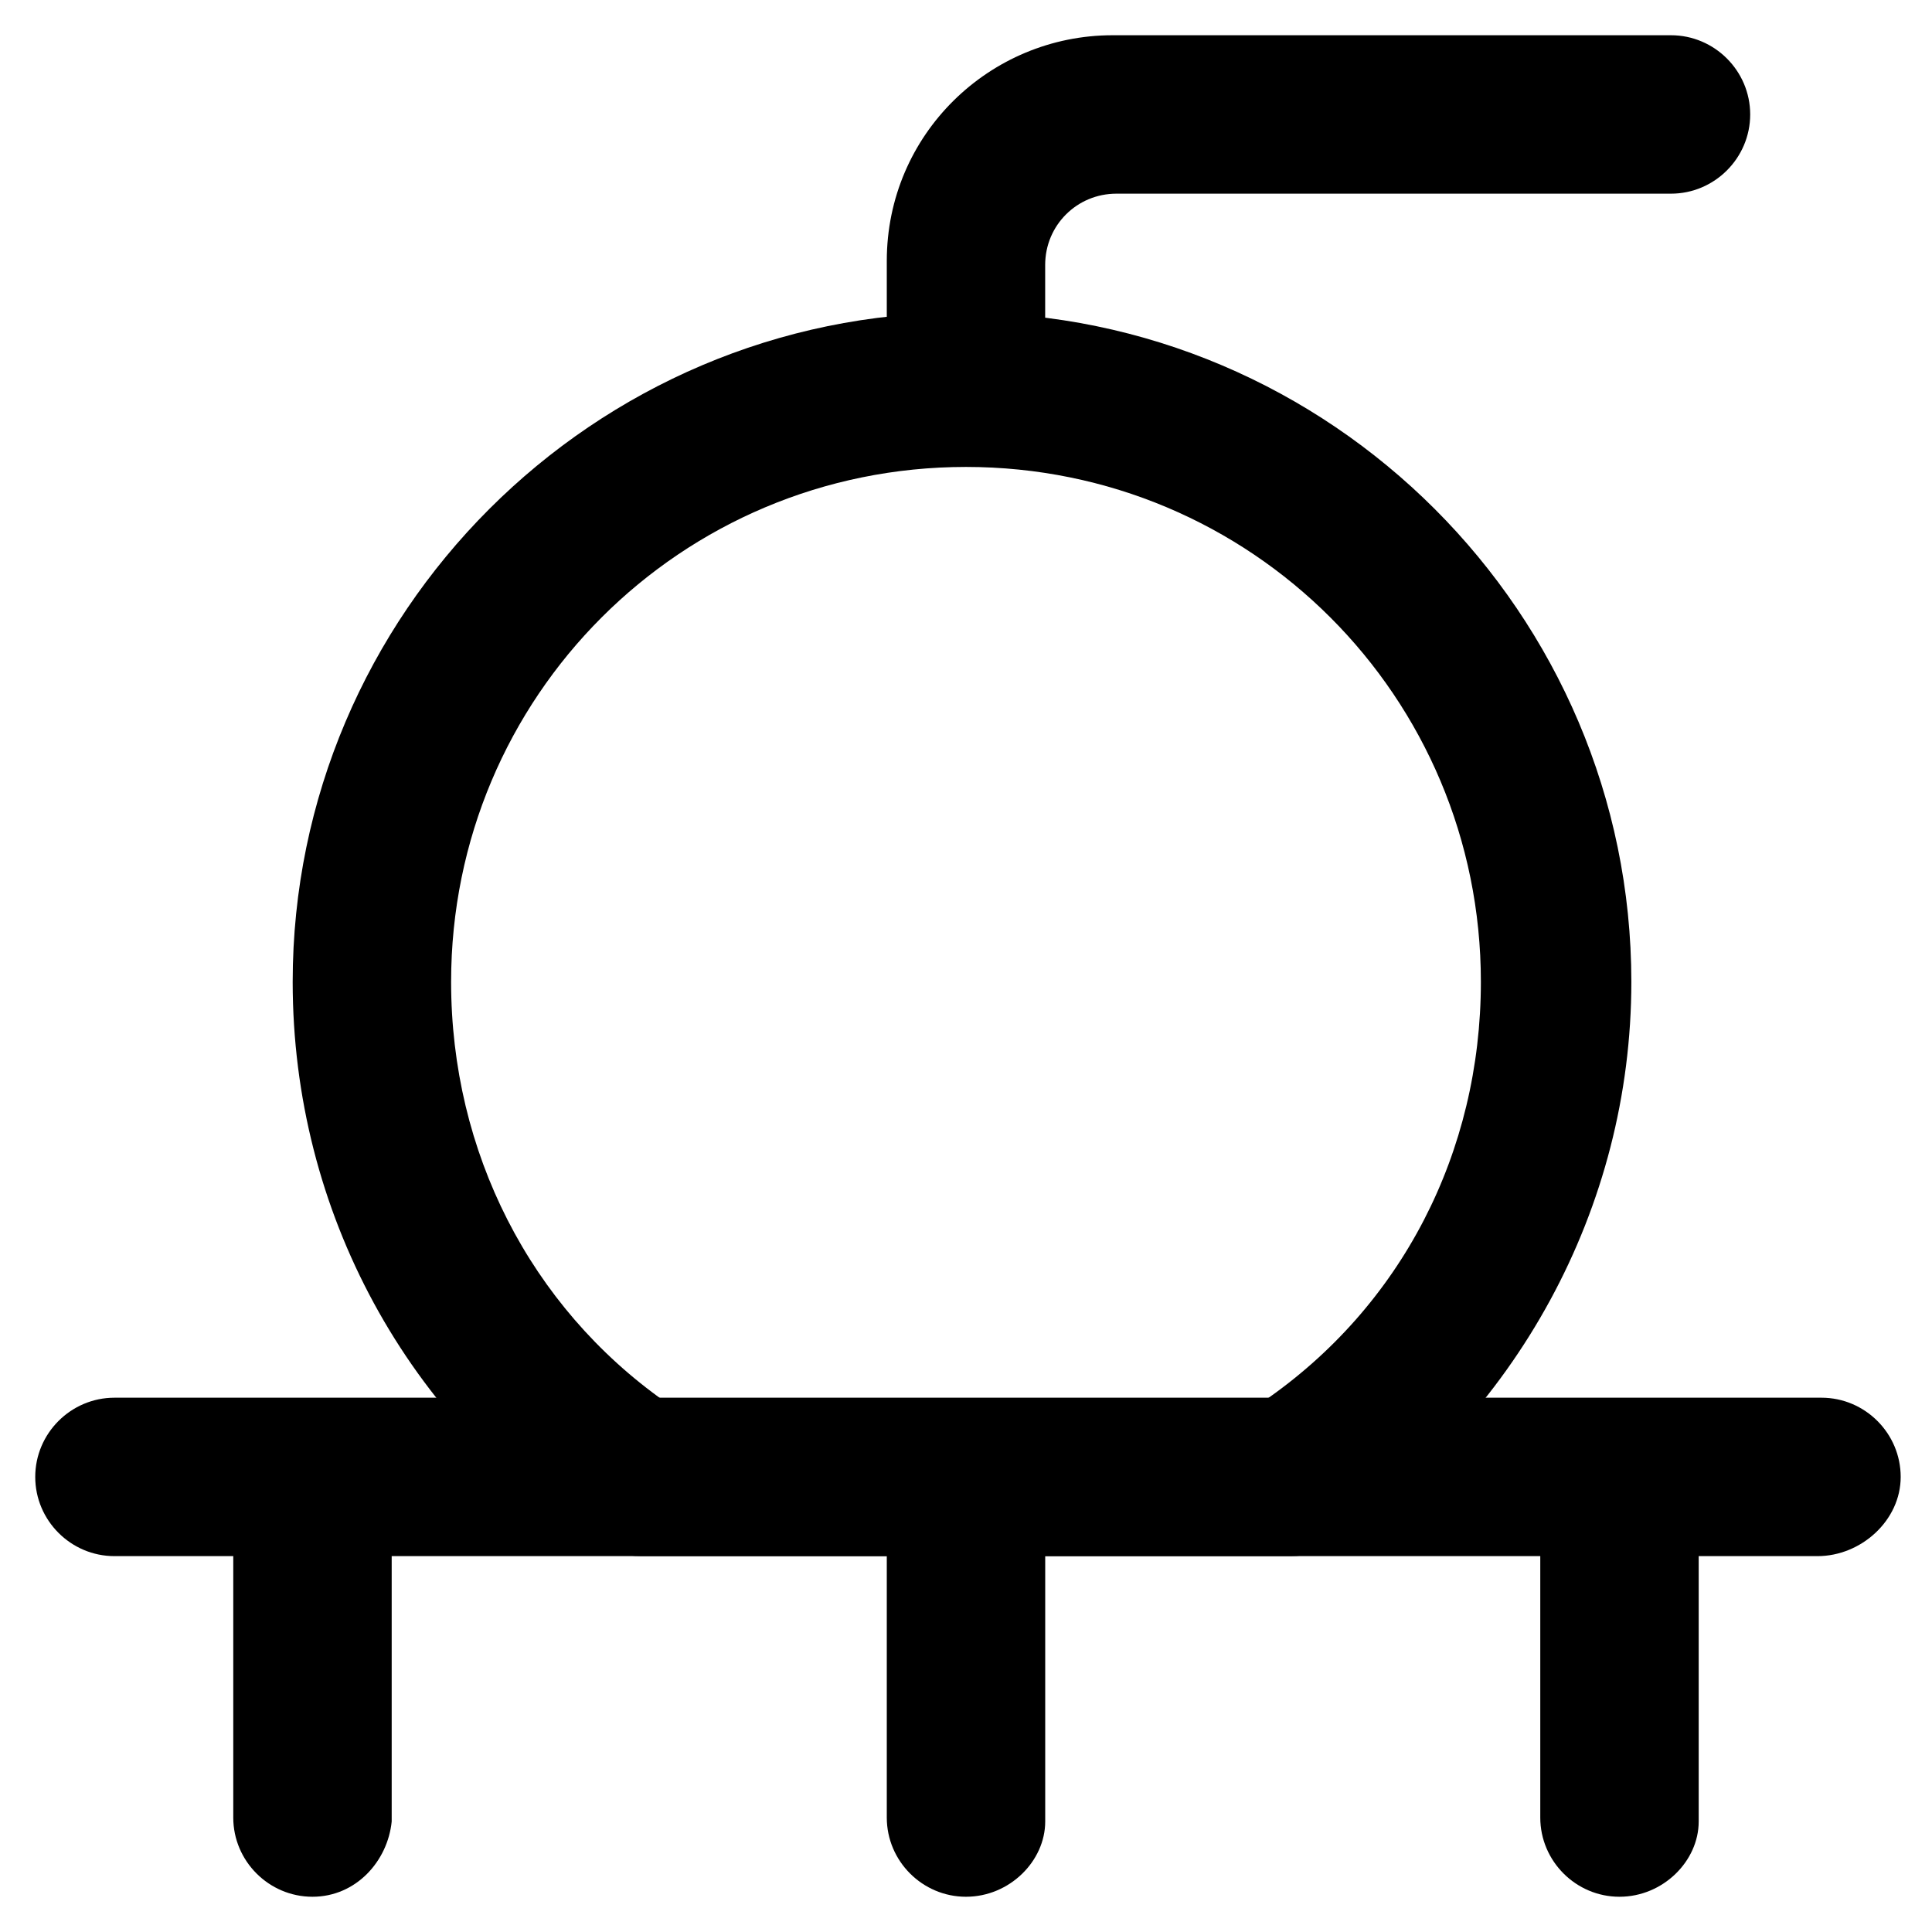
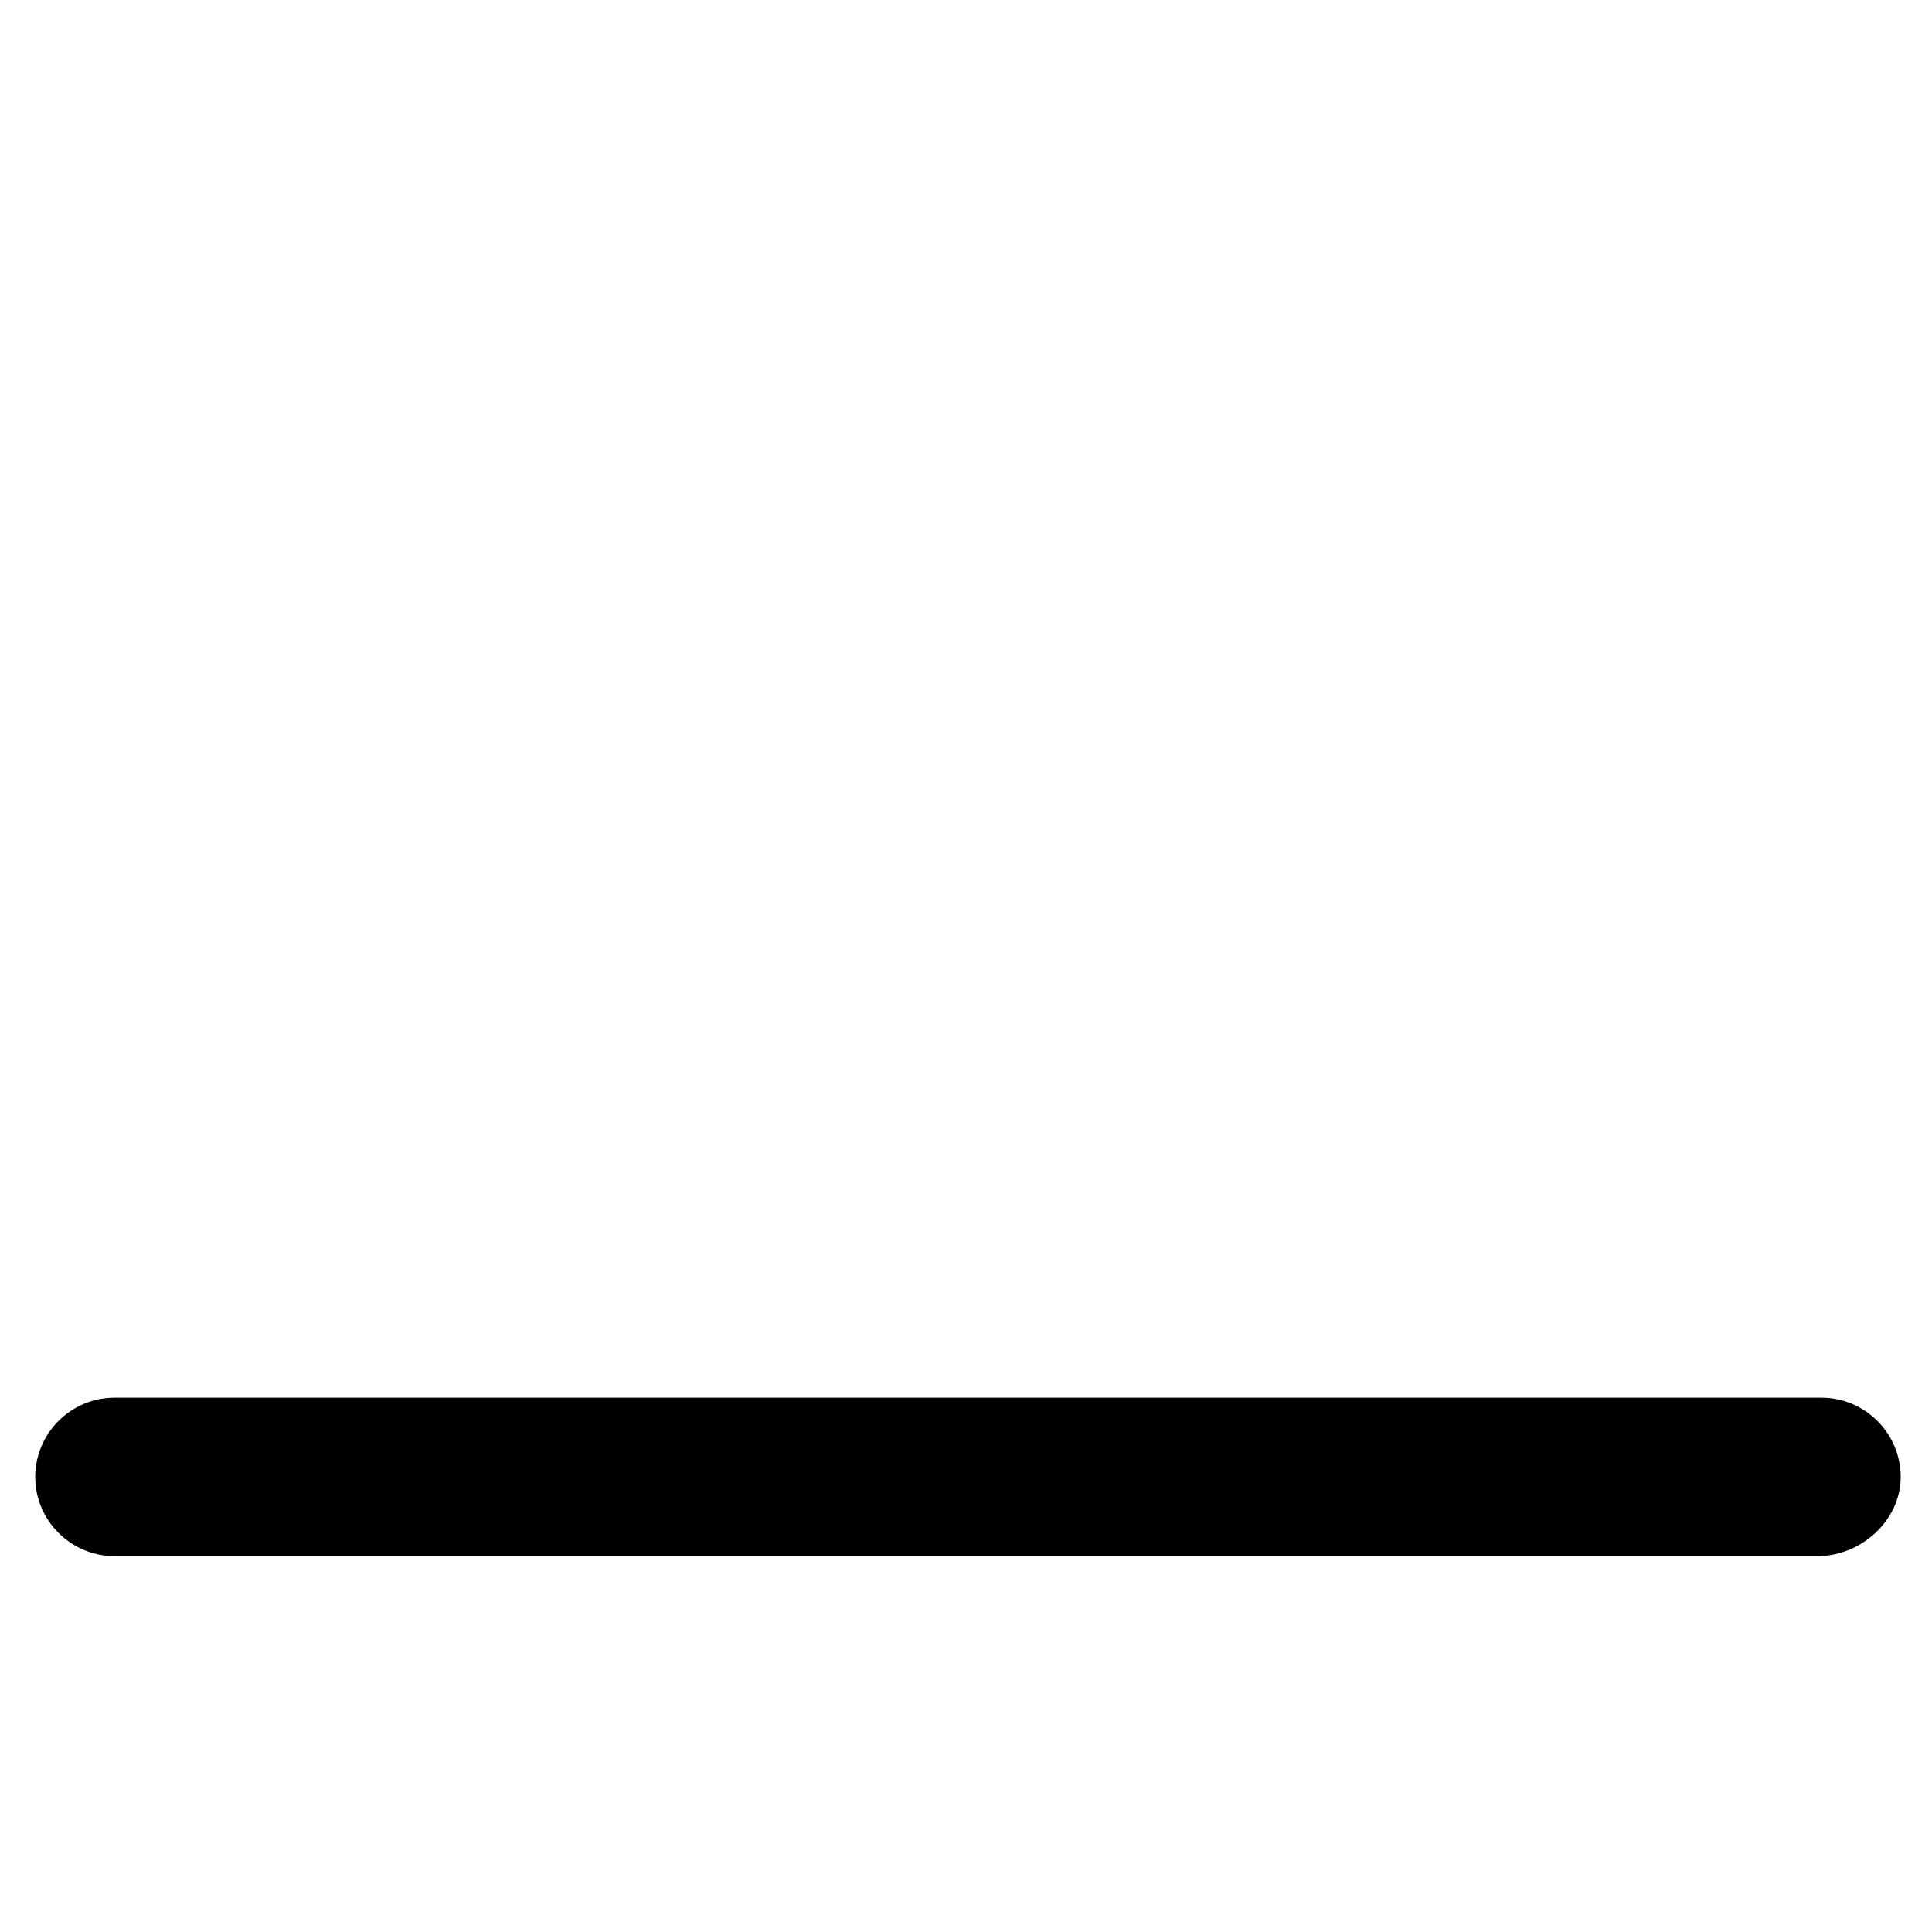
<svg xmlns="http://www.w3.org/2000/svg" fill="#000000" width="800px" height="800px" version="1.1" viewBox="144 144 512 512">
  <g>
-     <path d="m486.07 556.39h-172.14c-4.199 0-8.398-1.051-11.547-3.148-50.383-32.539-80.82-88.168-80.82-149.04 0-97.613 79.77-177.38 177.38-177.38 97.613 0 177.38 79.77 177.38 177.38 0 59.828-30.438 115.46-80.82 149.04-2.094 2.098-5.242 3.148-9.441 3.148zm-165.84-40.938h158.49c36.734-25.188 57.727-66.125 57.727-111.26 0-75.57-60.879-136.45-136.45-136.45-75.57 0-136.45 60.879-136.45 136.45 0.004 45.133 20.996 86.07 56.684 111.26z" />
    <path d="m625.66 556.39h-451.33c-11.547 0-20.992-9.445-20.992-20.992 0-11.547 9.445-20.992 20.992-20.992h452.38c11.547 0 20.992 9.445 20.992 20.992 0 11.543-10.496 20.992-22.039 20.992z" />
-     <path d="m226.81 646.66c-11.547 0-20.992-9.445-20.992-20.992v-89.219c0-11.547 9.445-20.992 20.992-20.992s20.992 9.445 20.992 20.992v90.266c-1.047 10.496-9.445 19.945-20.992 19.945z" />
-     <path d="m400 646.66c-11.547 0-20.992-9.445-20.992-20.992v-89.219c0-11.547 9.445-20.992 20.992-20.992s20.992 9.445 20.992 20.992v90.266c0 10.496-9.449 19.945-20.992 19.945z" />
-     <path d="m573.18 646.66c-11.547 0-20.992-9.445-20.992-20.992v-89.219c0-11.547 9.445-20.992 20.992-20.992s20.992 9.445 20.992 20.992v90.266c0 10.496-9.445 19.945-20.992 19.945z" />
-     <path d="m400 263.55c-11.547 0-20.992-9.445-20.992-20.992v-29.391c0-33.586 27.289-59.828 59.828-59.828h147.99c11.547 0 20.992 9.445 20.992 20.992s-9.445 20.992-20.992 20.992h-146.95c-10.496 0-18.895 8.398-18.895 18.895v29.391c0.004 10.496-9.445 19.941-20.988 19.941z" />
  </g>
</svg>